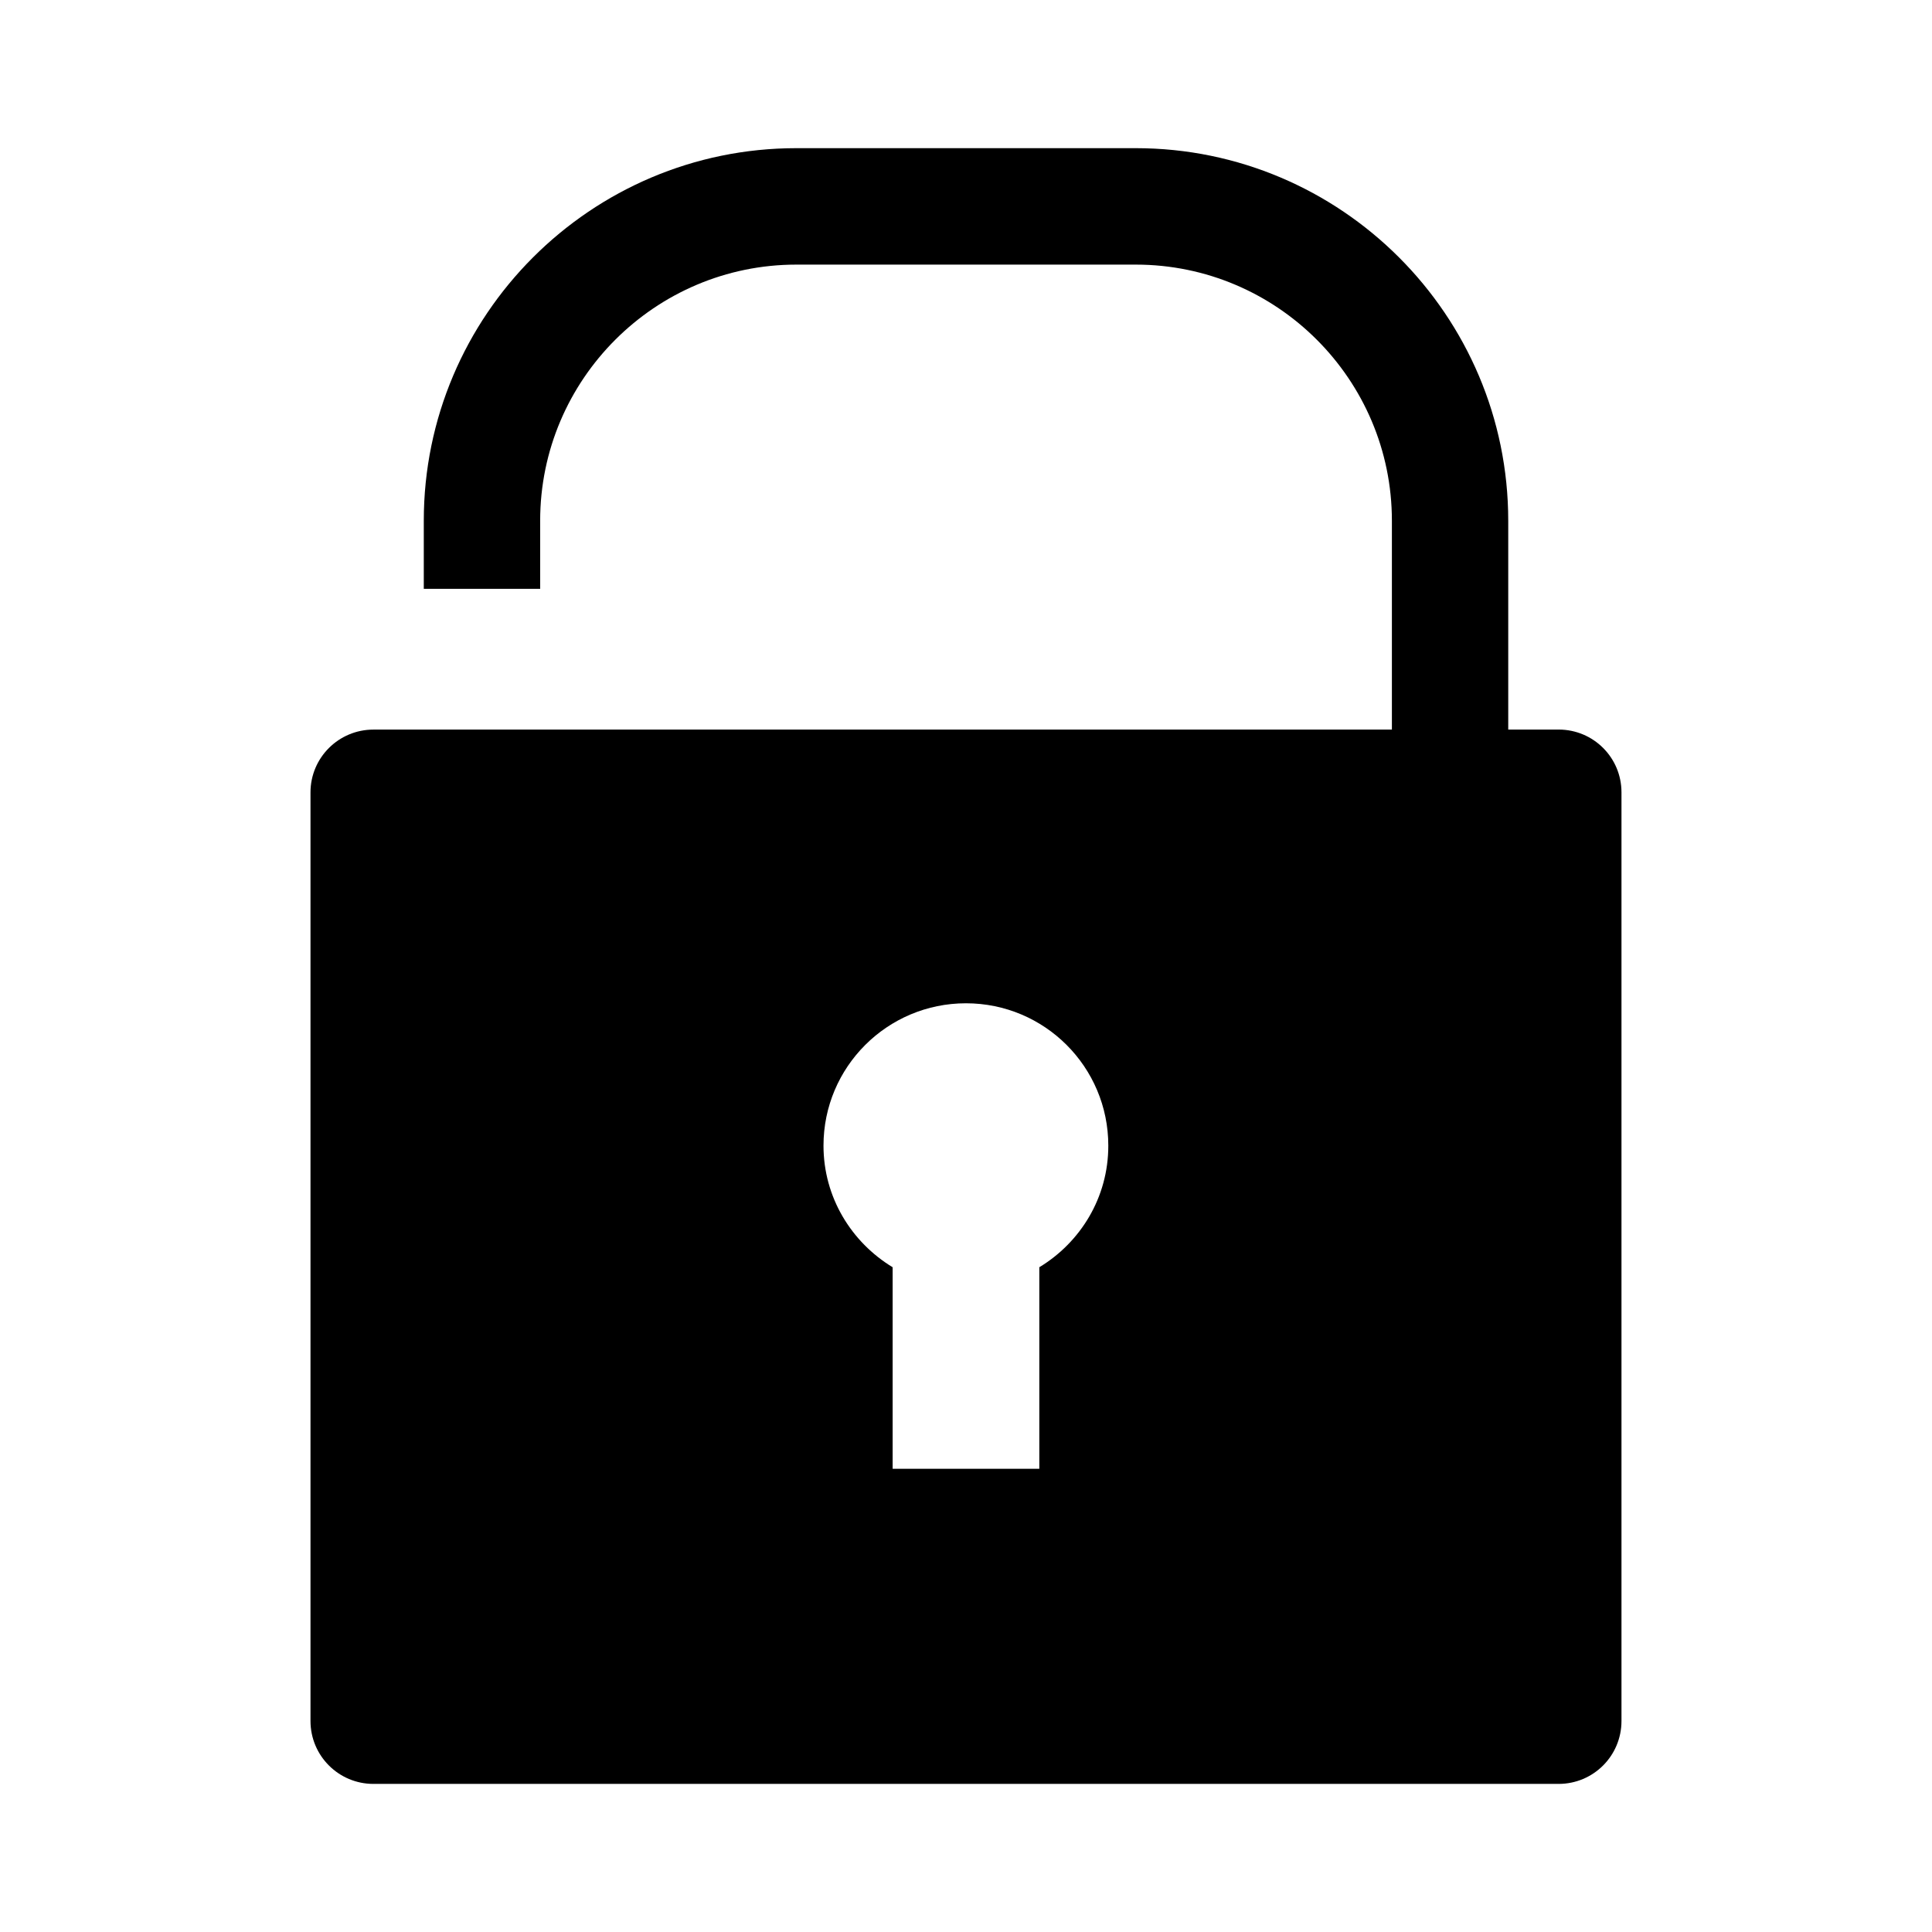
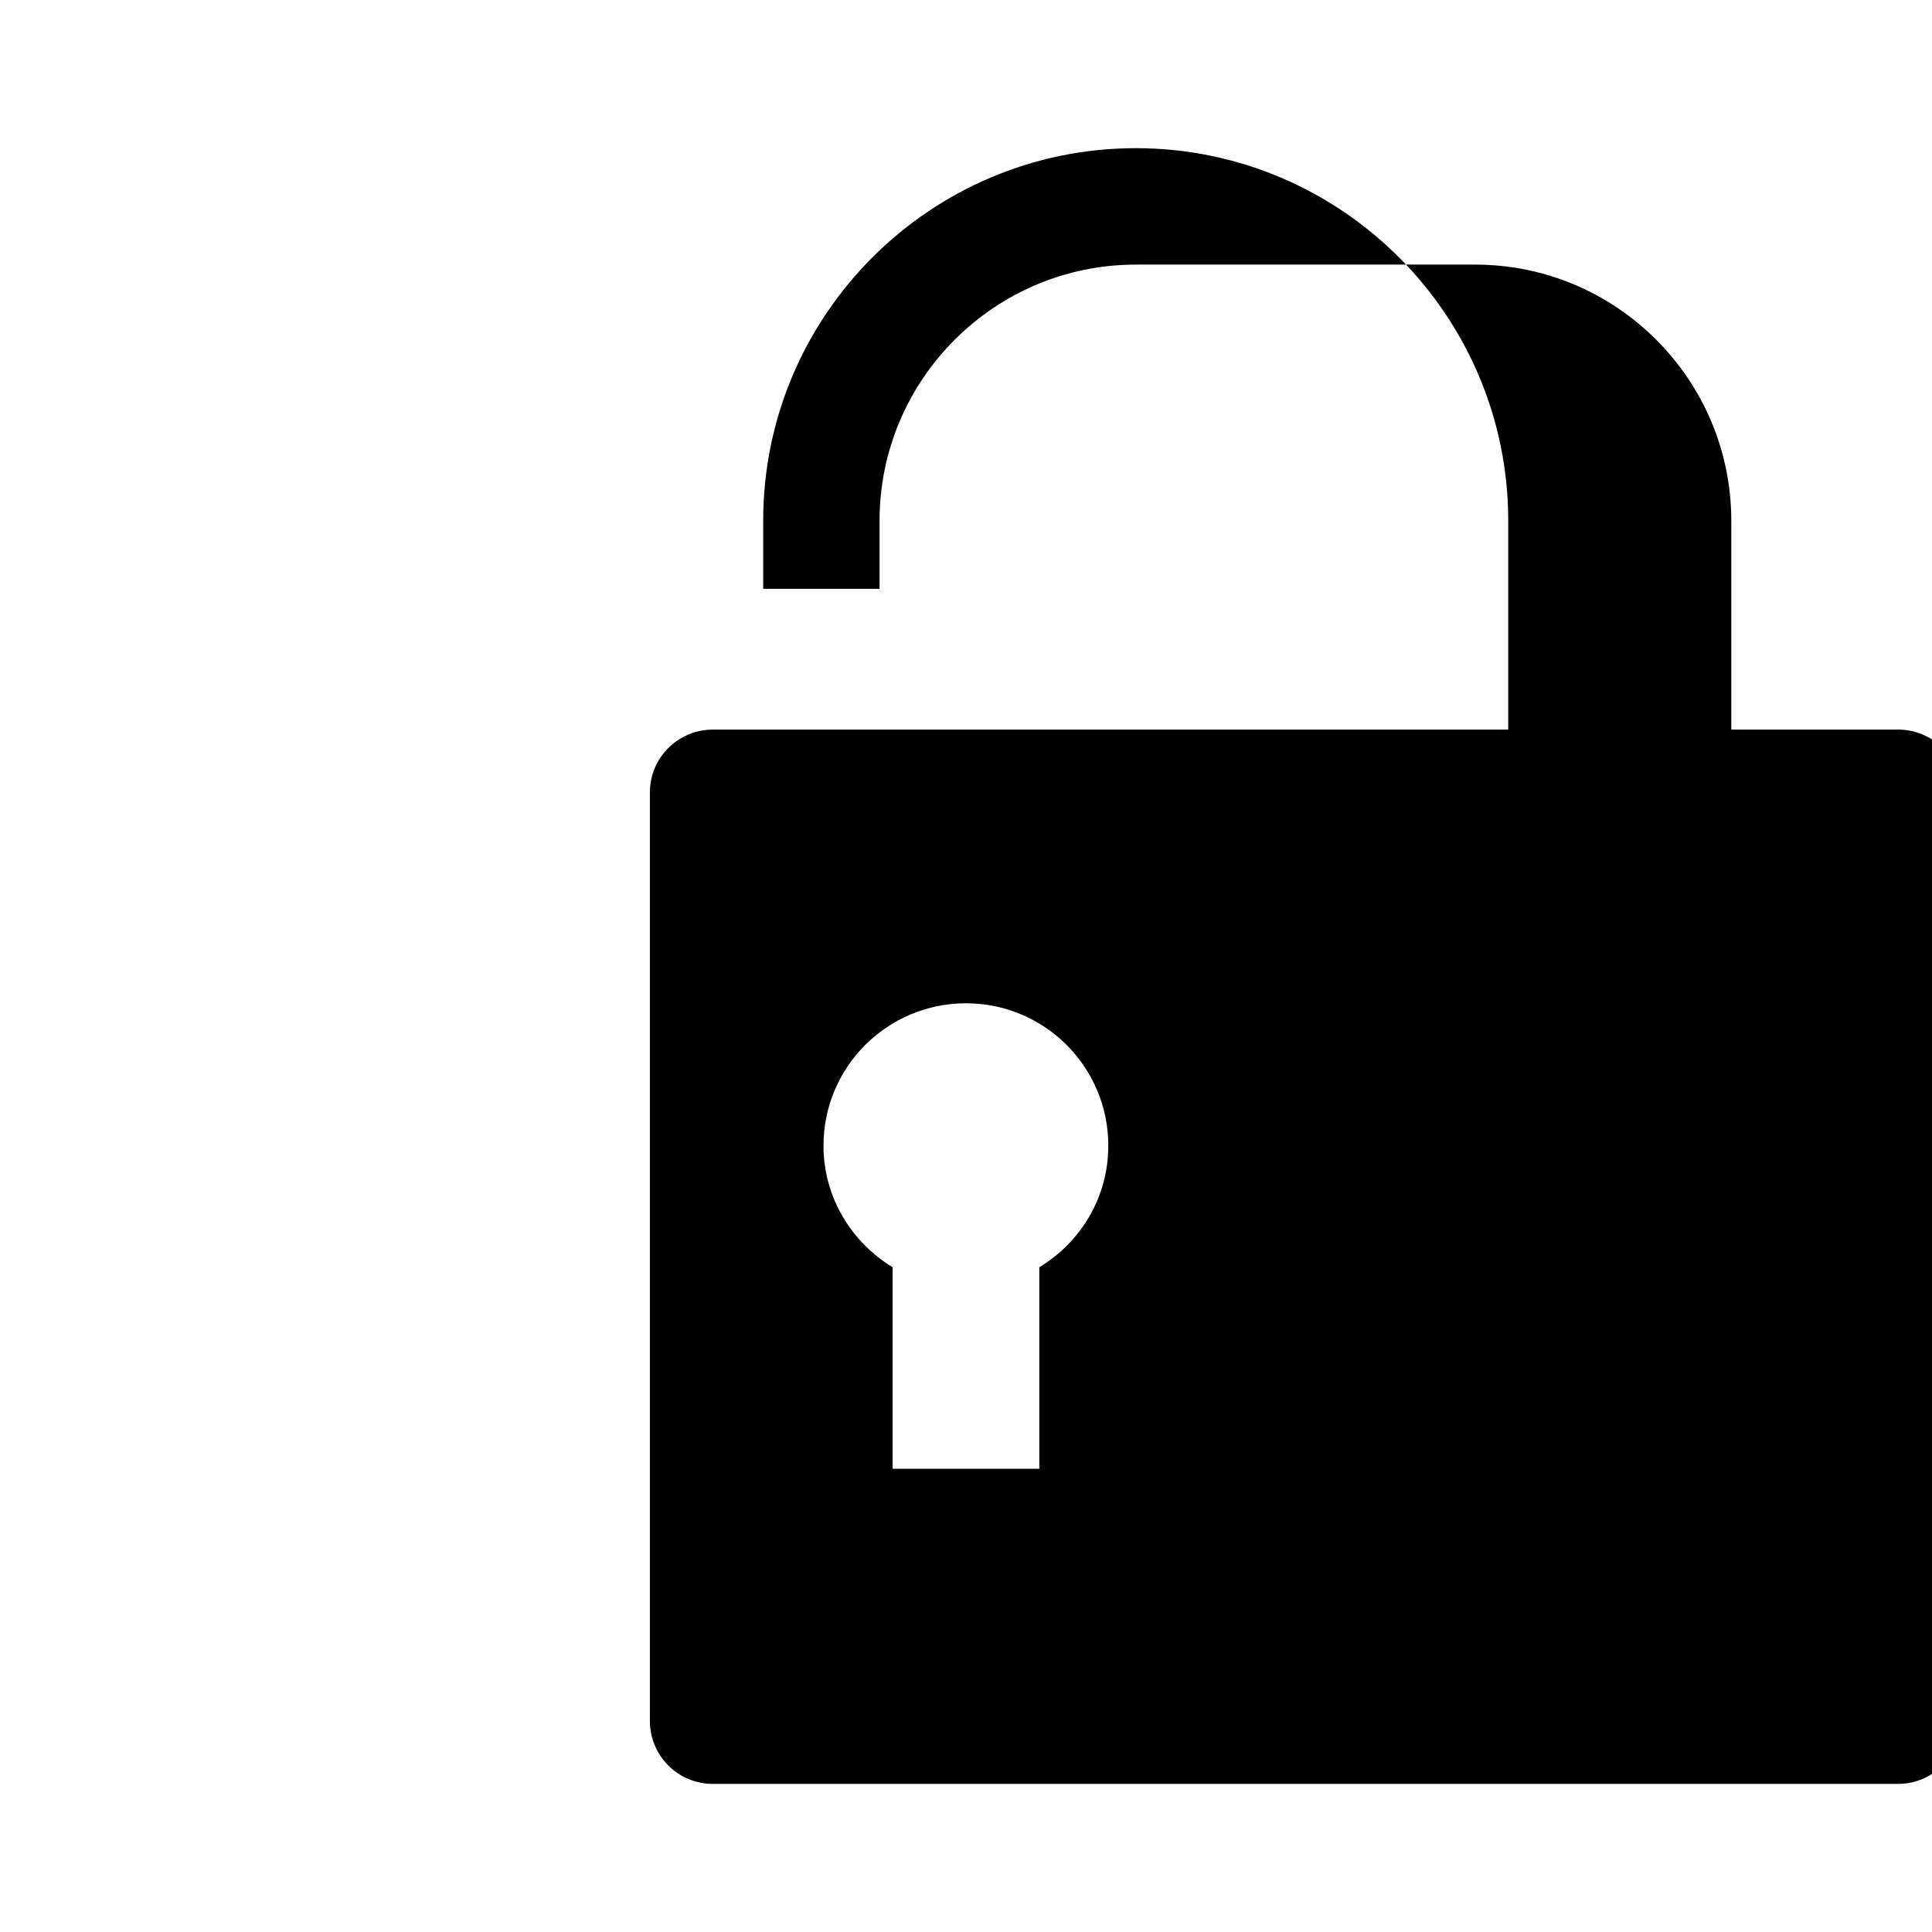
<svg xmlns="http://www.w3.org/2000/svg" fill="#000000" width="800px" height="800px" version="1.1" viewBox="144 144 512 512">
-   <path d="m557.05 337.35h-13.352v-55.355c0-54.457-44.289-98.73-98.715-98.73h-89.945c-54.457 0-98.73 44.289-98.73 98.73v18.043h30.844l-0.004-18.043c0-37.422 30.48-67.871 67.902-67.871h89.945c37.422 0 67.871 30.449 67.871 67.871v55.355h-269.91c-9.195 0-16.672 7.445-16.672 16.641v246.09c0 9.227 7.477 16.672 16.672 16.672h314.08c9.227 0 16.672-7.445 16.672-16.672v-246.11c0-9.195-7.434-16.629-16.656-16.629zm-137.62 142.48v53.418h-38.871v-53.418c-10.91-6.613-18.324-18.516-18.324-32.227 0-20.844 16.91-37.723 37.754-37.723s37.723 16.879 37.723 37.723c0.016 13.727-7.356 25.613-18.281 32.227z" />
+   <path d="m557.05 337.35h-13.352v-55.355c0-54.457-44.289-98.73-98.715-98.73c-54.457 0-98.73 44.289-98.73 98.73v18.043h30.844l-0.004-18.043c0-37.422 30.48-67.871 67.902-67.871h89.945c37.422 0 67.871 30.449 67.871 67.871v55.355h-269.91c-9.195 0-16.672 7.445-16.672 16.641v246.09c0 9.227 7.477 16.672 16.672 16.672h314.08c9.227 0 16.672-7.445 16.672-16.672v-246.11c0-9.195-7.434-16.629-16.656-16.629zm-137.62 142.48v53.418h-38.871v-53.418c-10.91-6.613-18.324-18.516-18.324-32.227 0-20.844 16.91-37.723 37.754-37.723s37.723 16.879 37.723 37.723c0.016 13.727-7.356 25.613-18.281 32.227z" />
</svg>